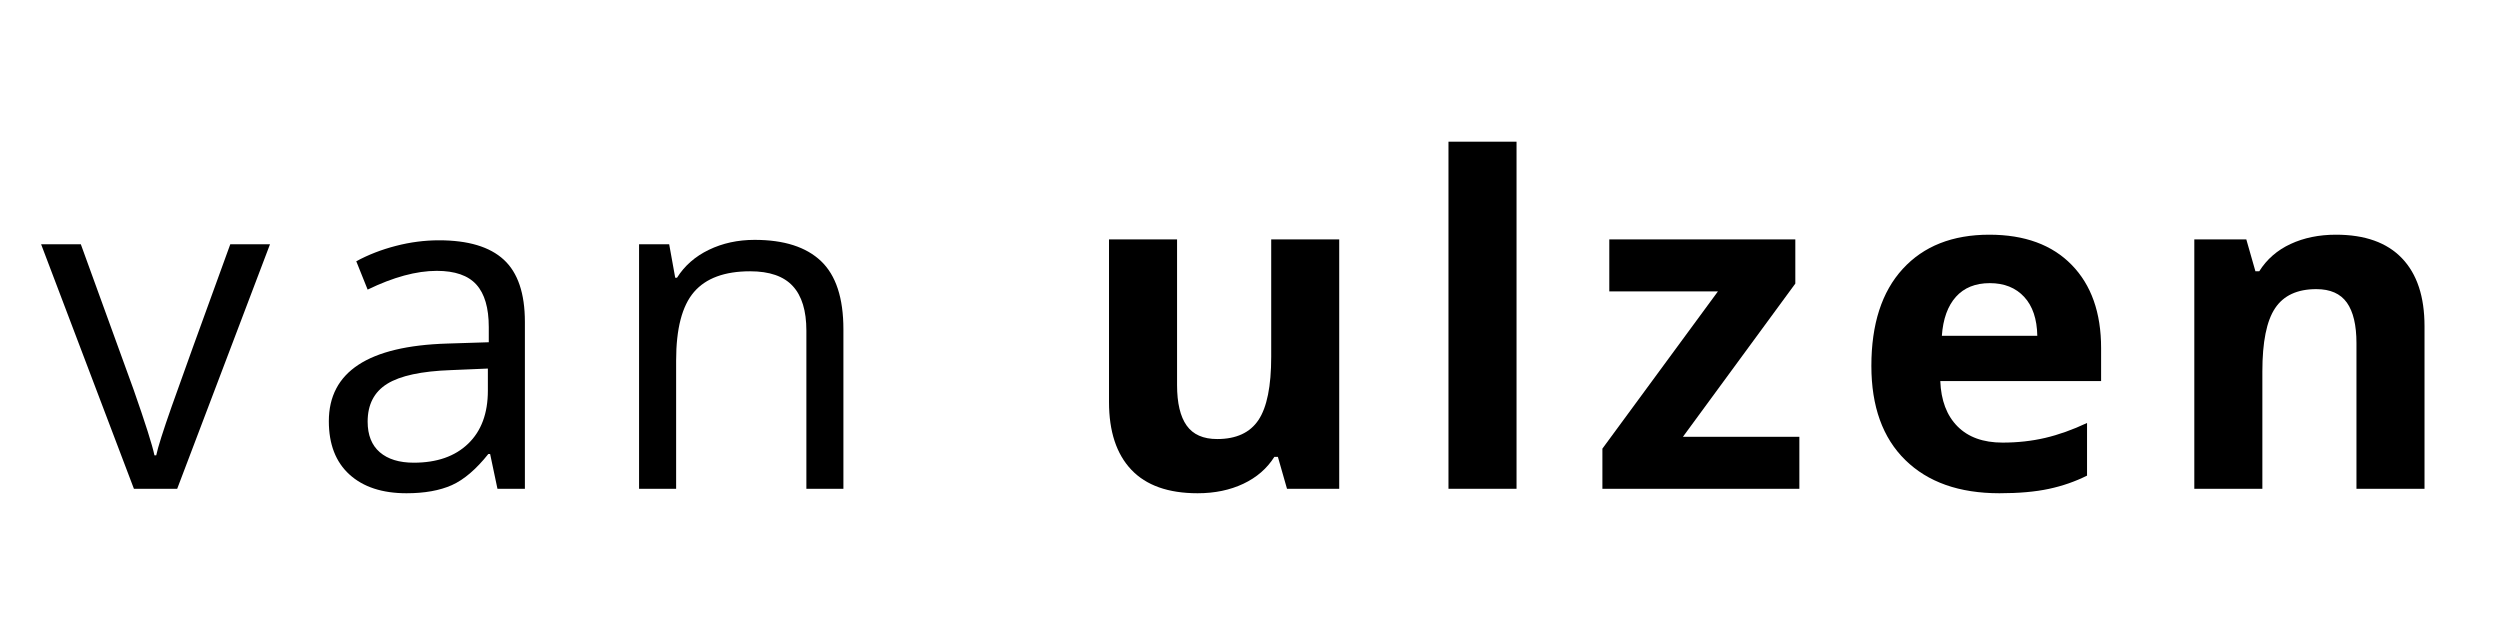
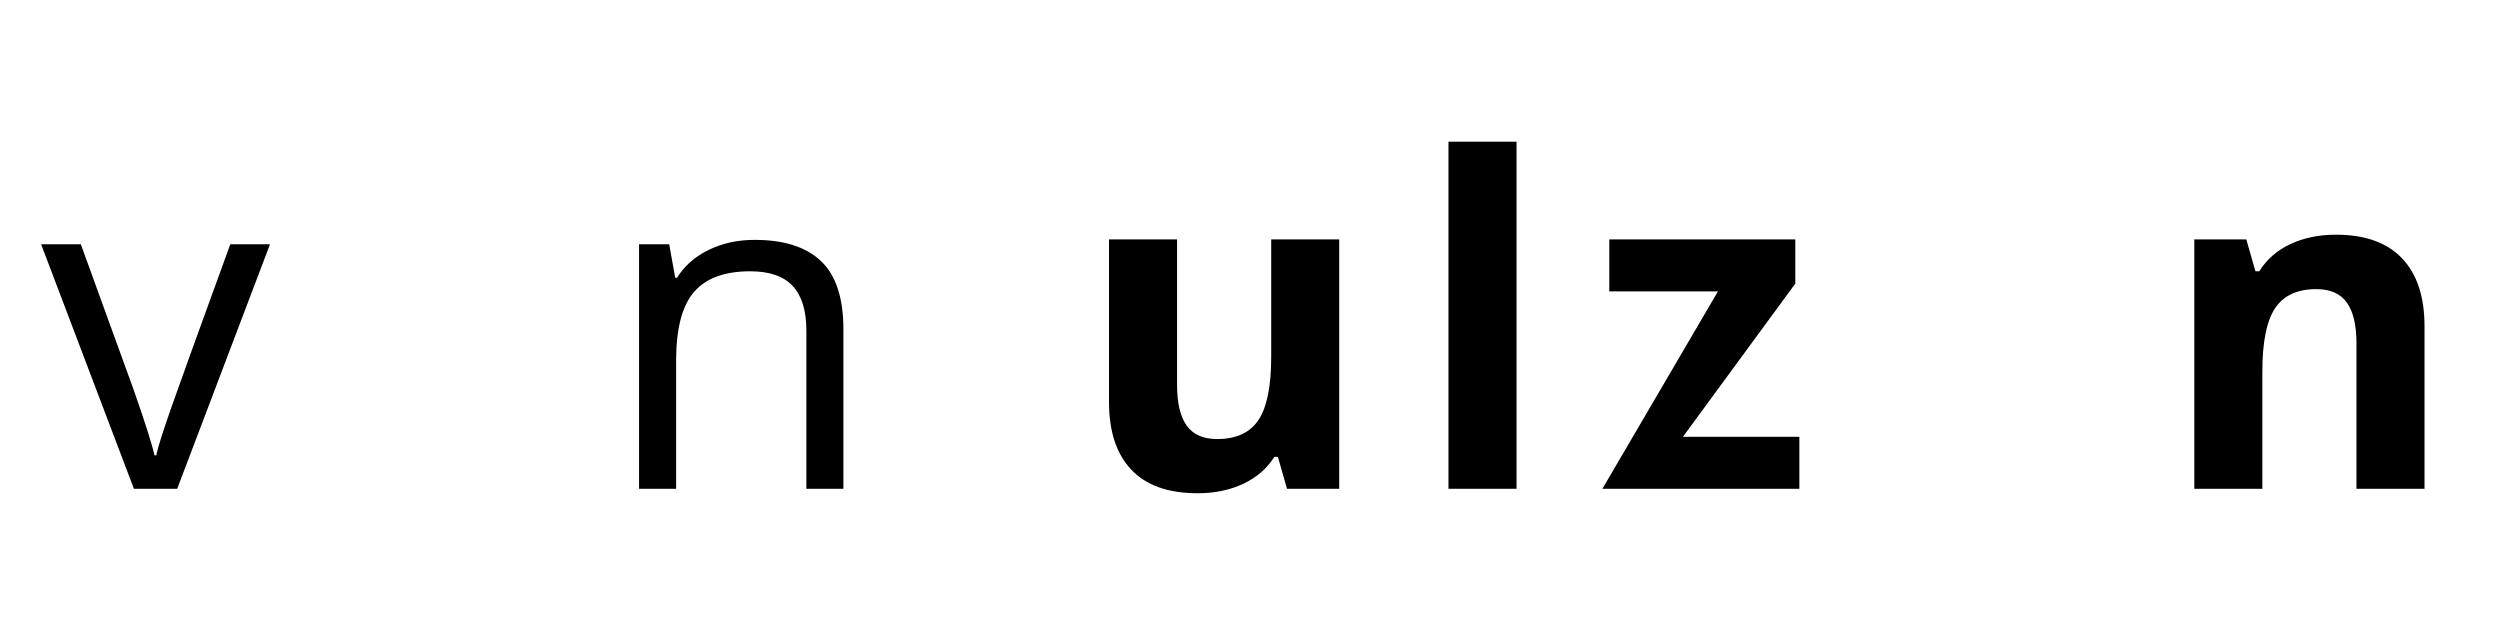
<svg xmlns="http://www.w3.org/2000/svg" version="1.0" preserveAspectRatio="xMidYMid meet" height="300" viewBox="0 0 900 225" zoomAndPan="magnify" width="1200">
  <defs>
    <g />
    <clipPath id="1fcd020fe2">
      <path clip-rule="nonzero" d="M 0.398 87 L 84 87 L 84 176 L 0.398 176 Z M 0.398 87" />
    </clipPath>
    <clipPath id="48d26e1ae3">
      <rect height="225" y="0" width="886" x="0" />
    </clipPath>
  </defs>
  <g transform="matrix(1, 0, 0, 1, 14, -0)">
    <g clip-path="url(#48d26e1ae3)">
      <g clip-path="url(#1fcd020fe2)">
        <g fill-opacity="1" fill="#000000">
          <g transform="translate(0.805, 175.961)">
            <g>
              <path d="M 33.406 0 L 0 -88.016 L 14.297 -88.016 L 33.25 -35.812 C 37.531 -23.602 40.047 -15.68 40.797 -12.047 L 41.438 -12.047 C 42.02 -14.879 43.879 -20.754 47.016 -29.672 C 50.148 -38.586 57.176 -58.035 68.094 -88.016 L 82.391 -88.016 L 48.984 0 Z M 33.406 0" />
            </g>
          </g>
        </g>
      </g>
      <g fill-opacity="1" fill="#000000">
        <g transform="translate(96.835, 175.961)">
          <g>
-             <path d="M 68.25 0 L 65.609 -12.531 L 64.969 -12.531 C 60.57 -7.008 56.191 -3.27 51.828 -1.312 C 47.461 0.633 42.02 1.609 35.5 1.609 C 26.77 1.609 19.926 -0.641 14.969 -5.141 C 10.02 -9.641 7.547 -16.035 7.547 -24.328 C 7.547 -42.098 21.758 -51.414 50.188 -52.281 L 65.125 -52.75 L 65.125 -58.219 C 65.125 -65.125 63.633 -70.223 60.656 -73.516 C 57.688 -76.805 52.938 -78.453 46.406 -78.453 C 39.07 -78.453 30.773 -76.203 21.516 -71.703 L 17.422 -81.906 C 21.754 -84.258 26.504 -86.102 31.672 -87.438 C 36.836 -88.781 42.02 -89.453 47.219 -89.453 C 57.707 -89.453 65.477 -87.125 70.531 -82.469 C 75.594 -77.812 78.125 -70.344 78.125 -60.062 L 78.125 0 Z M 38.141 -9.391 C 46.441 -9.391 52.957 -11.664 57.688 -16.219 C 62.426 -20.77 64.797 -27.141 64.797 -35.328 L 64.797 -43.281 L 51.469 -42.719 C 40.875 -42.344 33.234 -40.695 28.547 -37.781 C 23.859 -34.863 21.516 -30.328 21.516 -24.172 C 21.516 -19.348 22.973 -15.676 25.891 -13.156 C 28.805 -10.645 32.891 -9.391 38.141 -9.391 Z M 38.141 -9.391" />
-           </g>
+             </g>
        </g>
      </g>
      <g fill-opacity="1" fill="#000000">
        <g transform="translate(201.938, 175.961)">
          <g>
            <path d="M 74.359 0 L 74.359 -56.938 C 74.359 -64.102 72.723 -69.453 69.453 -72.984 C 66.191 -76.523 61.082 -78.297 54.125 -78.297 C 44.914 -78.297 38.172 -75.805 33.891 -70.828 C 29.609 -65.848 27.469 -57.629 27.469 -46.172 L 27.469 0 L 14.125 0 L 14.125 -88.016 L 24.969 -88.016 L 27.141 -75.969 L 27.781 -75.969 C 30.508 -80.301 34.336 -83.656 39.266 -86.031 C 44.191 -88.414 49.68 -89.609 55.734 -89.609 C 66.328 -89.609 74.301 -87.051 79.656 -81.938 C 85.008 -76.832 87.688 -68.656 87.688 -57.406 L 87.688 0 Z M 74.359 0" />
          </g>
        </g>
      </g>
      <g fill-opacity="1" fill="#000000">
        <g transform="translate(316.518, 175.961)">
          <g />
        </g>
      </g>
      <g fill-opacity="1" fill="#000000">
        <g transform="translate(372.884, 175.961)">
          <g>
            <path d="M 76.438 0 L 73.156 -11.484 L 71.875 -11.484 C 69.25 -7.305 65.523 -4.078 60.703 -1.797 C 55.891 0.473 50.406 1.609 44.25 1.609 C 33.695 1.609 25.742 -1.211 20.391 -6.859 C 15.035 -12.516 12.359 -20.641 12.359 -31.234 L 12.359 -89.781 L 36.859 -89.781 L 36.859 -37.344 C 36.859 -30.863 38.008 -26.004 40.312 -22.766 C 42.613 -19.523 46.281 -17.906 51.312 -17.906 C 58.164 -17.906 63.117 -20.191 66.172 -24.766 C 69.223 -29.348 70.75 -36.938 70.75 -47.531 L 70.75 -89.781 L 95.234 -89.781 L 95.234 0 Z M 76.438 0" />
          </g>
        </g>
      </g>
      <g fill-opacity="1" fill="#000000">
        <g transform="translate(494.608, 175.961)">
          <g>
            <path d="M 37.344 0 L 12.844 0 L 12.844 -124.953 L 37.344 -124.953 Z M 37.344 0" />
          </g>
        </g>
      </g>
      <g fill-opacity="1" fill="#000000">
        <g transform="translate(558.441, 175.961)">
          <g>
-             <path d="M 75.328 0 L 4.422 0 L 4.422 -14.453 L 46.016 -71.062 L 6.906 -71.062 L 6.906 -89.781 L 73.875 -89.781 L 73.875 -73.875 L 33.406 -18.703 L 75.328 -18.703 Z M 75.328 0" />
+             <path d="M 75.328 0 L 4.422 0 L 46.016 -71.062 L 6.906 -71.062 L 6.906 -89.781 L 73.875 -89.781 L 73.875 -73.875 L 33.406 -18.703 L 75.328 -18.703 Z M 75.328 0" />
          </g>
        </g>
      </g>
      <g fill-opacity="1" fill="#000000">
        <g transform="translate(652.303, 175.961)">
          <g>
-             <path d="M 50.031 -74.031 C 44.832 -74.031 40.758 -72.383 37.812 -69.094 C 34.875 -65.801 33.191 -61.129 32.766 -55.078 L 67.125 -55.078 C 67.02 -61.129 65.441 -65.801 62.391 -69.094 C 59.336 -72.383 55.219 -74.031 50.031 -74.031 Z M 53.484 1.609 C 39.023 1.609 27.727 -2.379 19.594 -10.359 C 11.457 -18.336 7.391 -29.633 7.391 -44.25 C 7.391 -59.289 11.148 -70.922 18.672 -79.141 C 26.191 -87.359 36.586 -91.469 49.859 -91.469 C 62.547 -91.469 72.422 -87.852 79.484 -80.625 C 86.555 -73.395 90.094 -63.41 90.094 -50.672 L 90.094 -38.781 L 32.203 -38.781 C 32.461 -31.82 34.52 -26.391 38.375 -22.484 C 42.238 -18.578 47.648 -16.625 54.609 -16.625 C 60.016 -16.625 65.125 -17.188 69.938 -18.312 C 74.758 -19.438 79.789 -21.227 85.031 -23.688 L 85.031 -4.734 C 80.75 -2.598 76.172 -1.008 71.297 0.031 C 66.43 1.082 60.492 1.609 53.484 1.609 Z M 53.484 1.609" />
-           </g>
+             </g>
        </g>
      </g>
      <g fill-opacity="1" fill="#000000">
        <g transform="translate(763.107, 175.961)">
          <g>
            <path d="M 95.719 0 L 71.219 0 L 71.219 -52.438 C 71.219 -58.914 70.066 -63.773 67.766 -67.016 C 65.461 -70.254 61.797 -71.875 56.766 -71.875 C 49.922 -71.875 44.973 -69.582 41.922 -65 C 38.867 -60.426 37.344 -52.836 37.344 -42.234 L 37.344 0 L 12.844 0 L 12.844 -89.781 L 31.562 -89.781 L 34.844 -78.297 L 36.219 -78.297 C 38.945 -82.629 42.707 -85.906 47.5 -88.125 C 52.289 -90.352 57.738 -91.469 63.844 -91.469 C 74.281 -91.469 82.203 -88.641 87.609 -82.984 C 93.016 -77.336 95.719 -69.188 95.719 -58.531 Z M 95.719 0" />
          </g>
        </g>
      </g>
    </g>
  </g>
</svg>